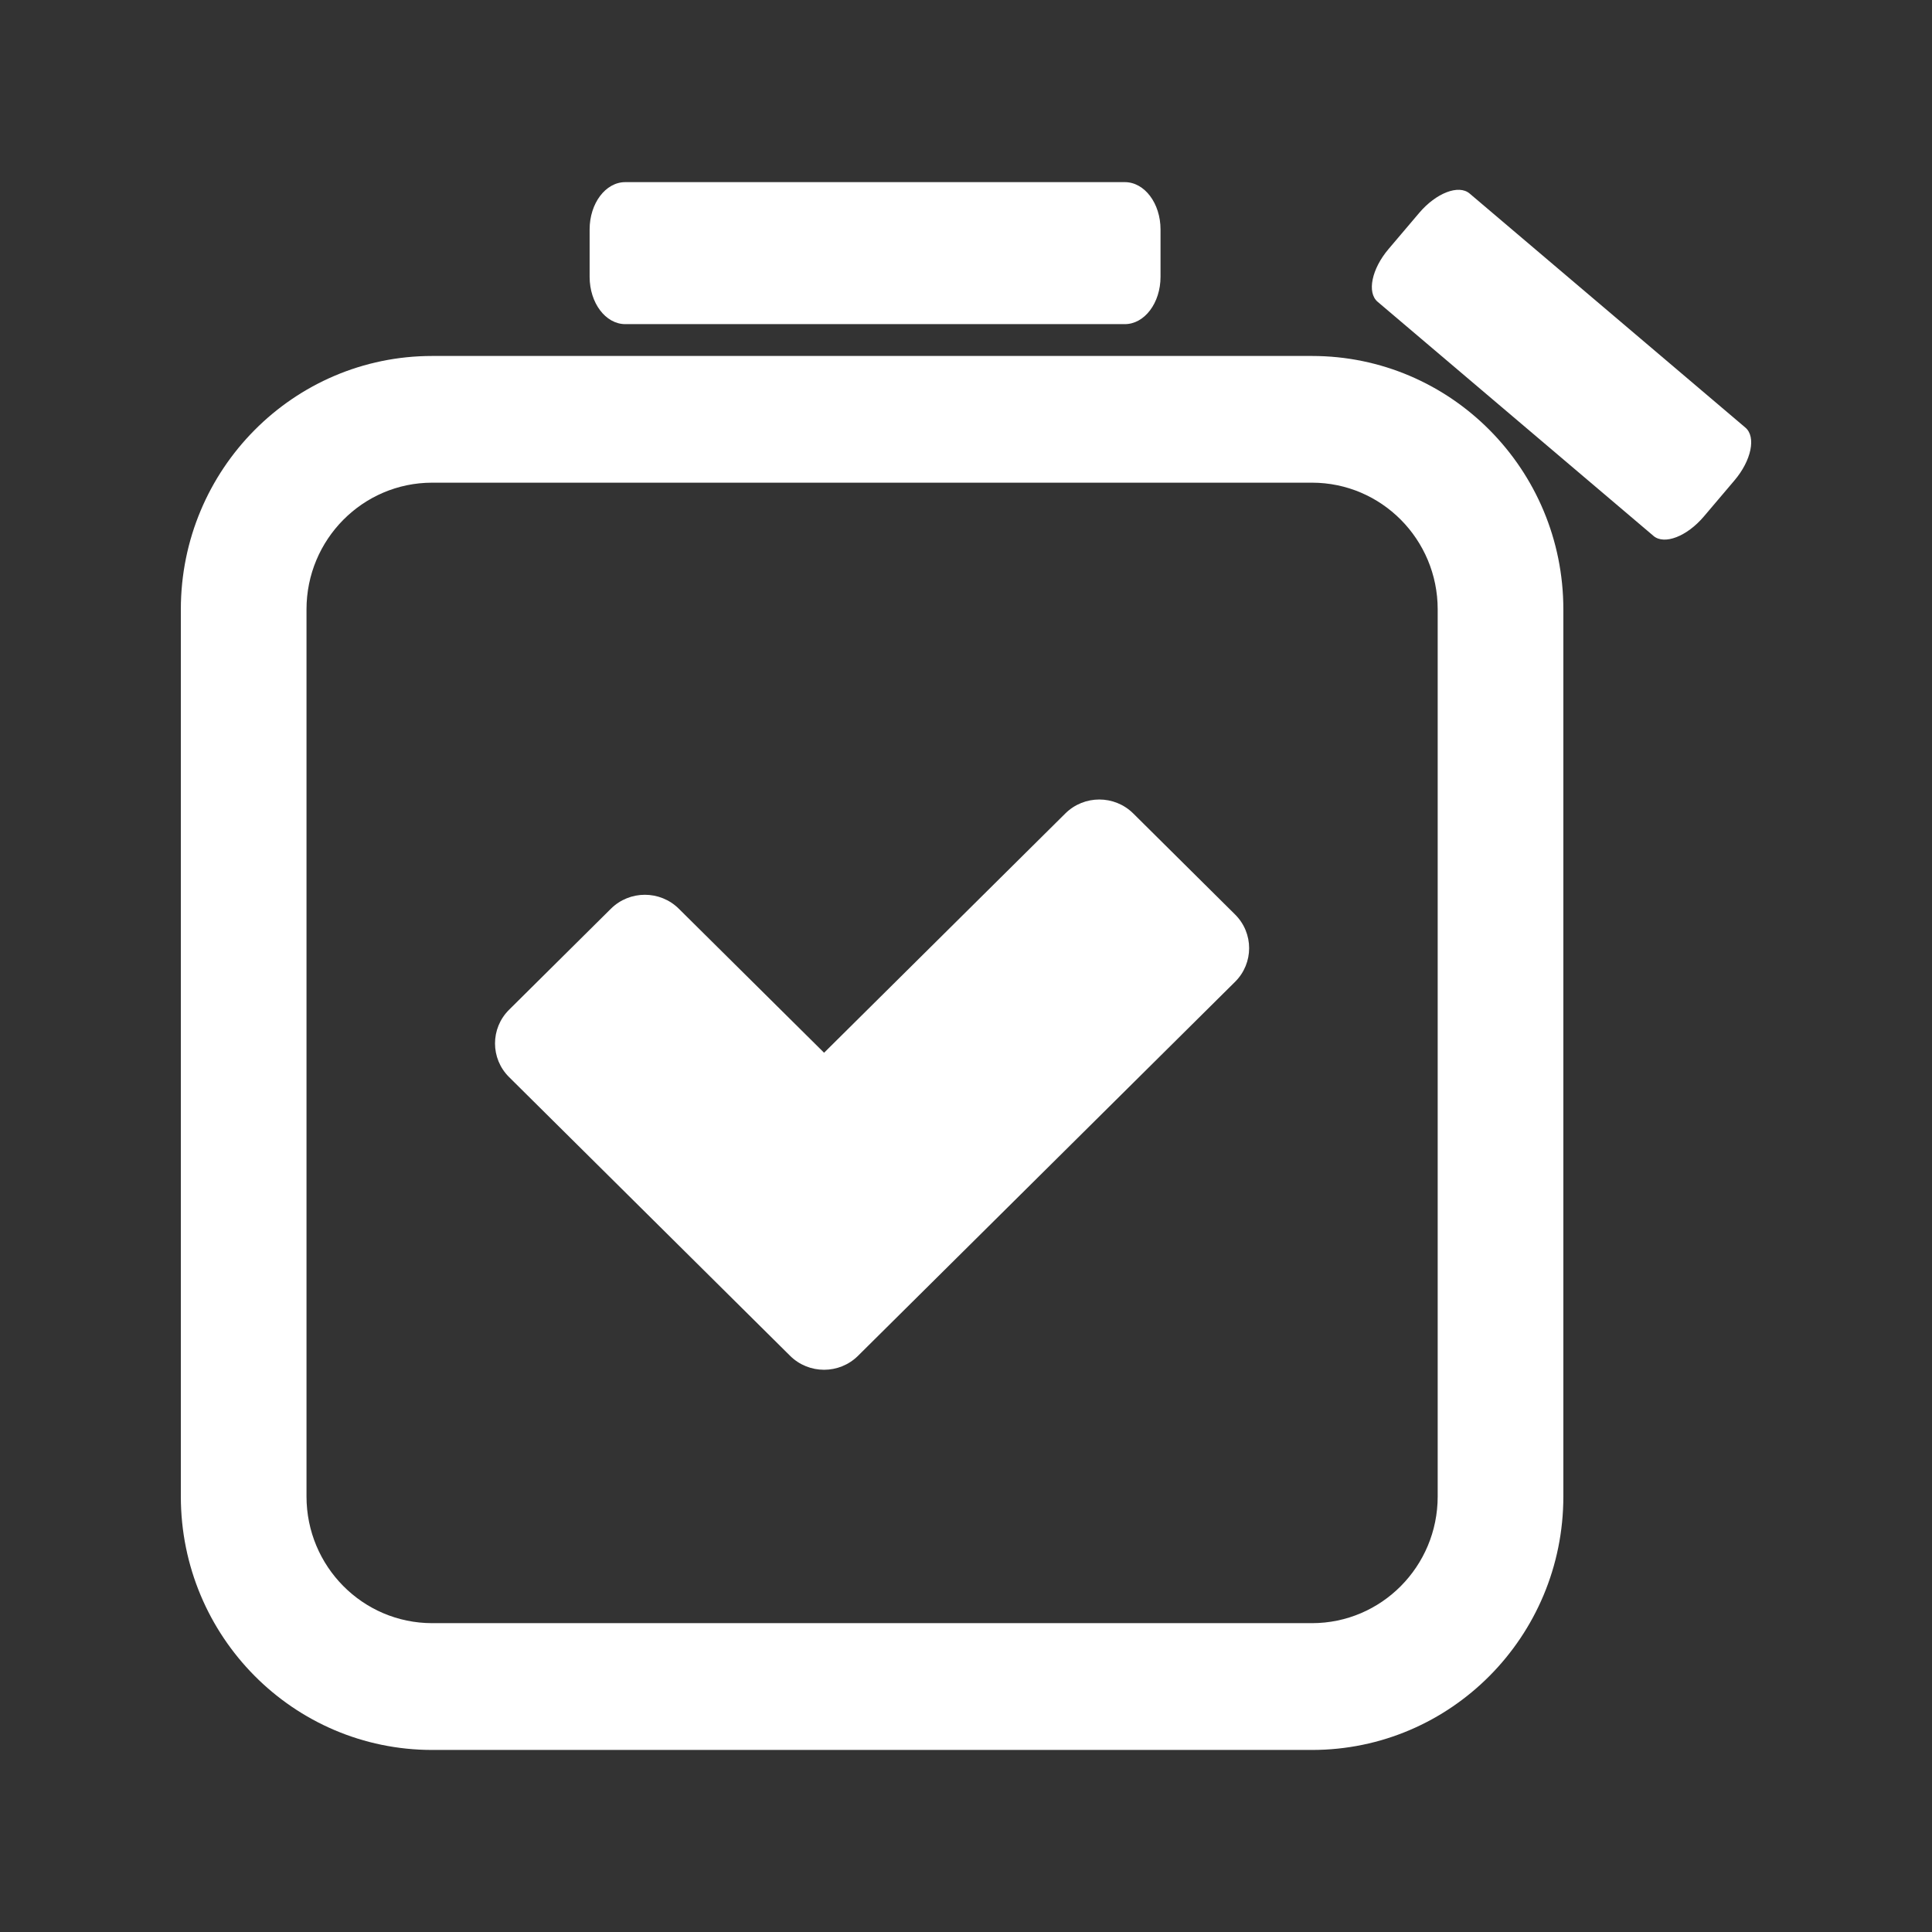
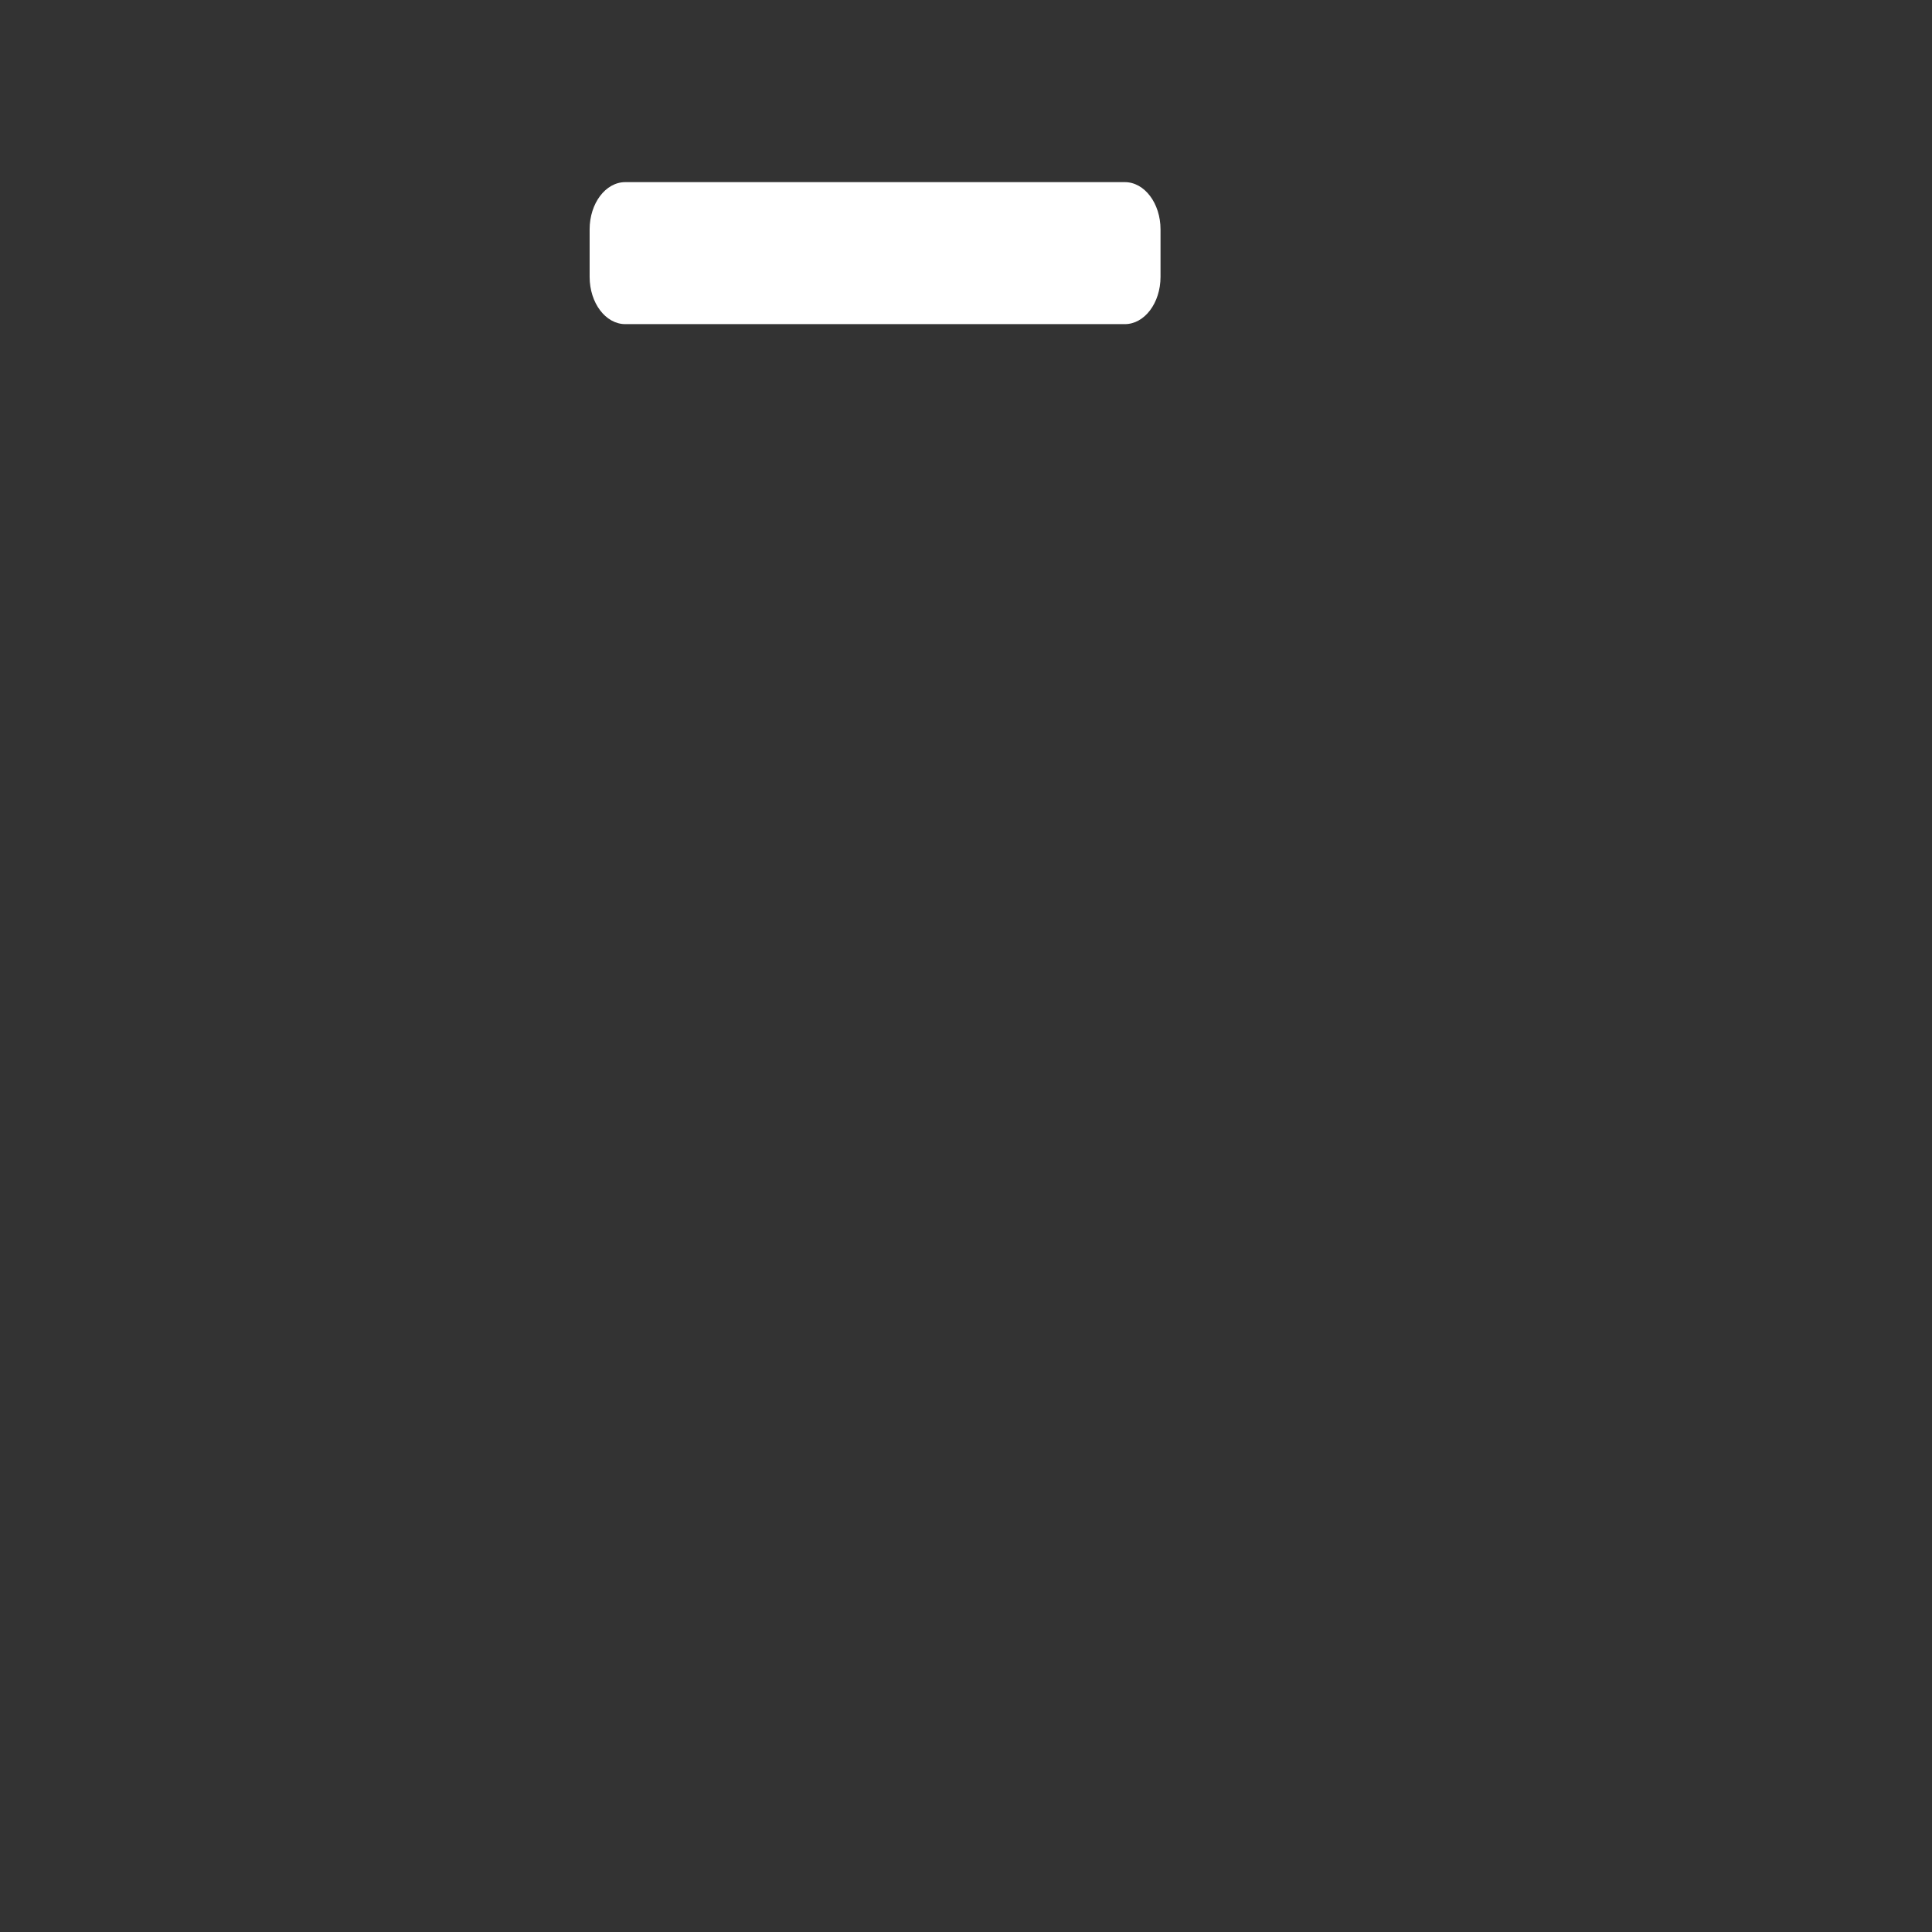
<svg xmlns="http://www.w3.org/2000/svg" xmlns:ns1="http://sodipodi.sourceforge.net/DTD/sodipodi-0.dtd" xmlns:ns2="http://www.inkscape.org/namespaces/inkscape" width="48" height="48" viewBox="0 0 48 48" fill="none" version="1.1" id="svg21" ns1:docname="logo-Icon copy.svg" ns2:version="1.1 (c4e8f9e, 2021-05-24)">
  <rect x="0" y="0" width="48" height="48" fill="#333333" stroke="none" />
  <defs id="defs25" />
  <ns1:namedview id="namedview23" pagecolor="#505050" bordercolor="#eeeeee" borderopacity="1" ns2:pageshadow="0" ns2:pageopacity="0" ns2:pagecheckerboard="0" showgrid="false" ns2:zoom="15.28308" ns2:cx="24.569654" ns2:cy="25.420268" ns2:window-width="1792" ns2:window-height="1023" ns2:window-x="0" ns2:window-y="25" ns2:window-maximized="1" ns2:current-layer="svg21" showguides="true" ns2:guide-bbox="true" />
  <path d="M10.119 15.167C10.119 12.379 12.379 10.119 15.167 10.119H32.833C35.621 10.119 37.881 12.379 37.881 15.167V32.833C37.881 35.621 35.621 37.881 32.833 37.881H15.167C12.379 37.881 10.119 35.621 10.119 32.833V15.167Z" fill="#CDDFCC" id="path9" style="fill:#cddfcc;fill-opacity:0" />
  <g id="g945" transform="translate(-2.562,2.159)">
    <path d="M 30.508,5.894 H 18.097 c -0.49,0 -0.886,-0.527 -0.886,-1.176 v -1.176 c 0,-0.65 0.397,-1.176 0.886,-1.176 h 12.411 c 0.49,0 0.887,0.527 0.887,1.176 v 1.176 c 0,0.65 -0.397,1.176 -0.887,1.176 z" fill="#52A350" id="path11" style="fill:#ffffff;stroke-width:0.868" />
-     <path d="M 43.643,11.156 36.789,5.339 c -0.27,-0.229 -0.149,-0.817 0.272,-1.312 l 0.761,-0.897 c 0.42,-0.495 0.98,-0.711 1.251,-0.482 l 6.853,5.817 c 0.27,0.229 0.149,0.817 -0.272,1.312 l -0.761,0.897 c -0.42,0.495 -0.98,0.711 -1.251,0.482 z" fill="#52A350" id="path13" style="fill:#ffffff;stroke-width:0.739" />
-     <path fill-rule="evenodd" clip-rule="evenodd" d="M 35.158,9.833 H 13.3 c -1.724,0 -3.123,1.41 -3.123,3.148 v 22.039 c 0,1.739 1.398,3.148 3.123,3.148 h 21.858 c 1.725,0 3.123,-1.41 3.123,-3.148 v -22.039 c 0,-1.739 -1.398,-3.148 -3.123,-3.148 z M 13.3,6.685 c -3.449,0 -6.245,2.819 -6.245,6.297 v 22.039 c 0,3.478 2.796,6.297 6.245,6.297 h 21.858 c 3.449,0 6.245,-2.819 6.245,-6.297 v -22.039 c 0,-3.478 -2.796,-6.297 -6.245,-6.297 z" fill="#52A350" id="path15" style="fill:#ffffff;stroke-width:1.242;paint-order:markers fill stroke" />
-     <path fill-rule="evenodd" clip-rule="evenodd" d="m 33.247,20.561 c 0.466,0.462 0.466,1.211 0,1.673 l -9.368,9.292 c -0.466,0.462 -1.221,0.462 -1.687,0 l -6.982,-6.925 c -0.466,-0.462 -0.466,-1.211 0,-1.673 l 2.53,-2.51 c 0.466,-0.462 1.221,-0.462 1.687,0 L 23.036,23.996 29.03,18.051 c 0.466,-0.462 1.221,-0.462 1.687,0 z" fill="#52A350" id="path19" style="fill:#ffffff;stroke-width:1.242" />
  </g>
</svg>